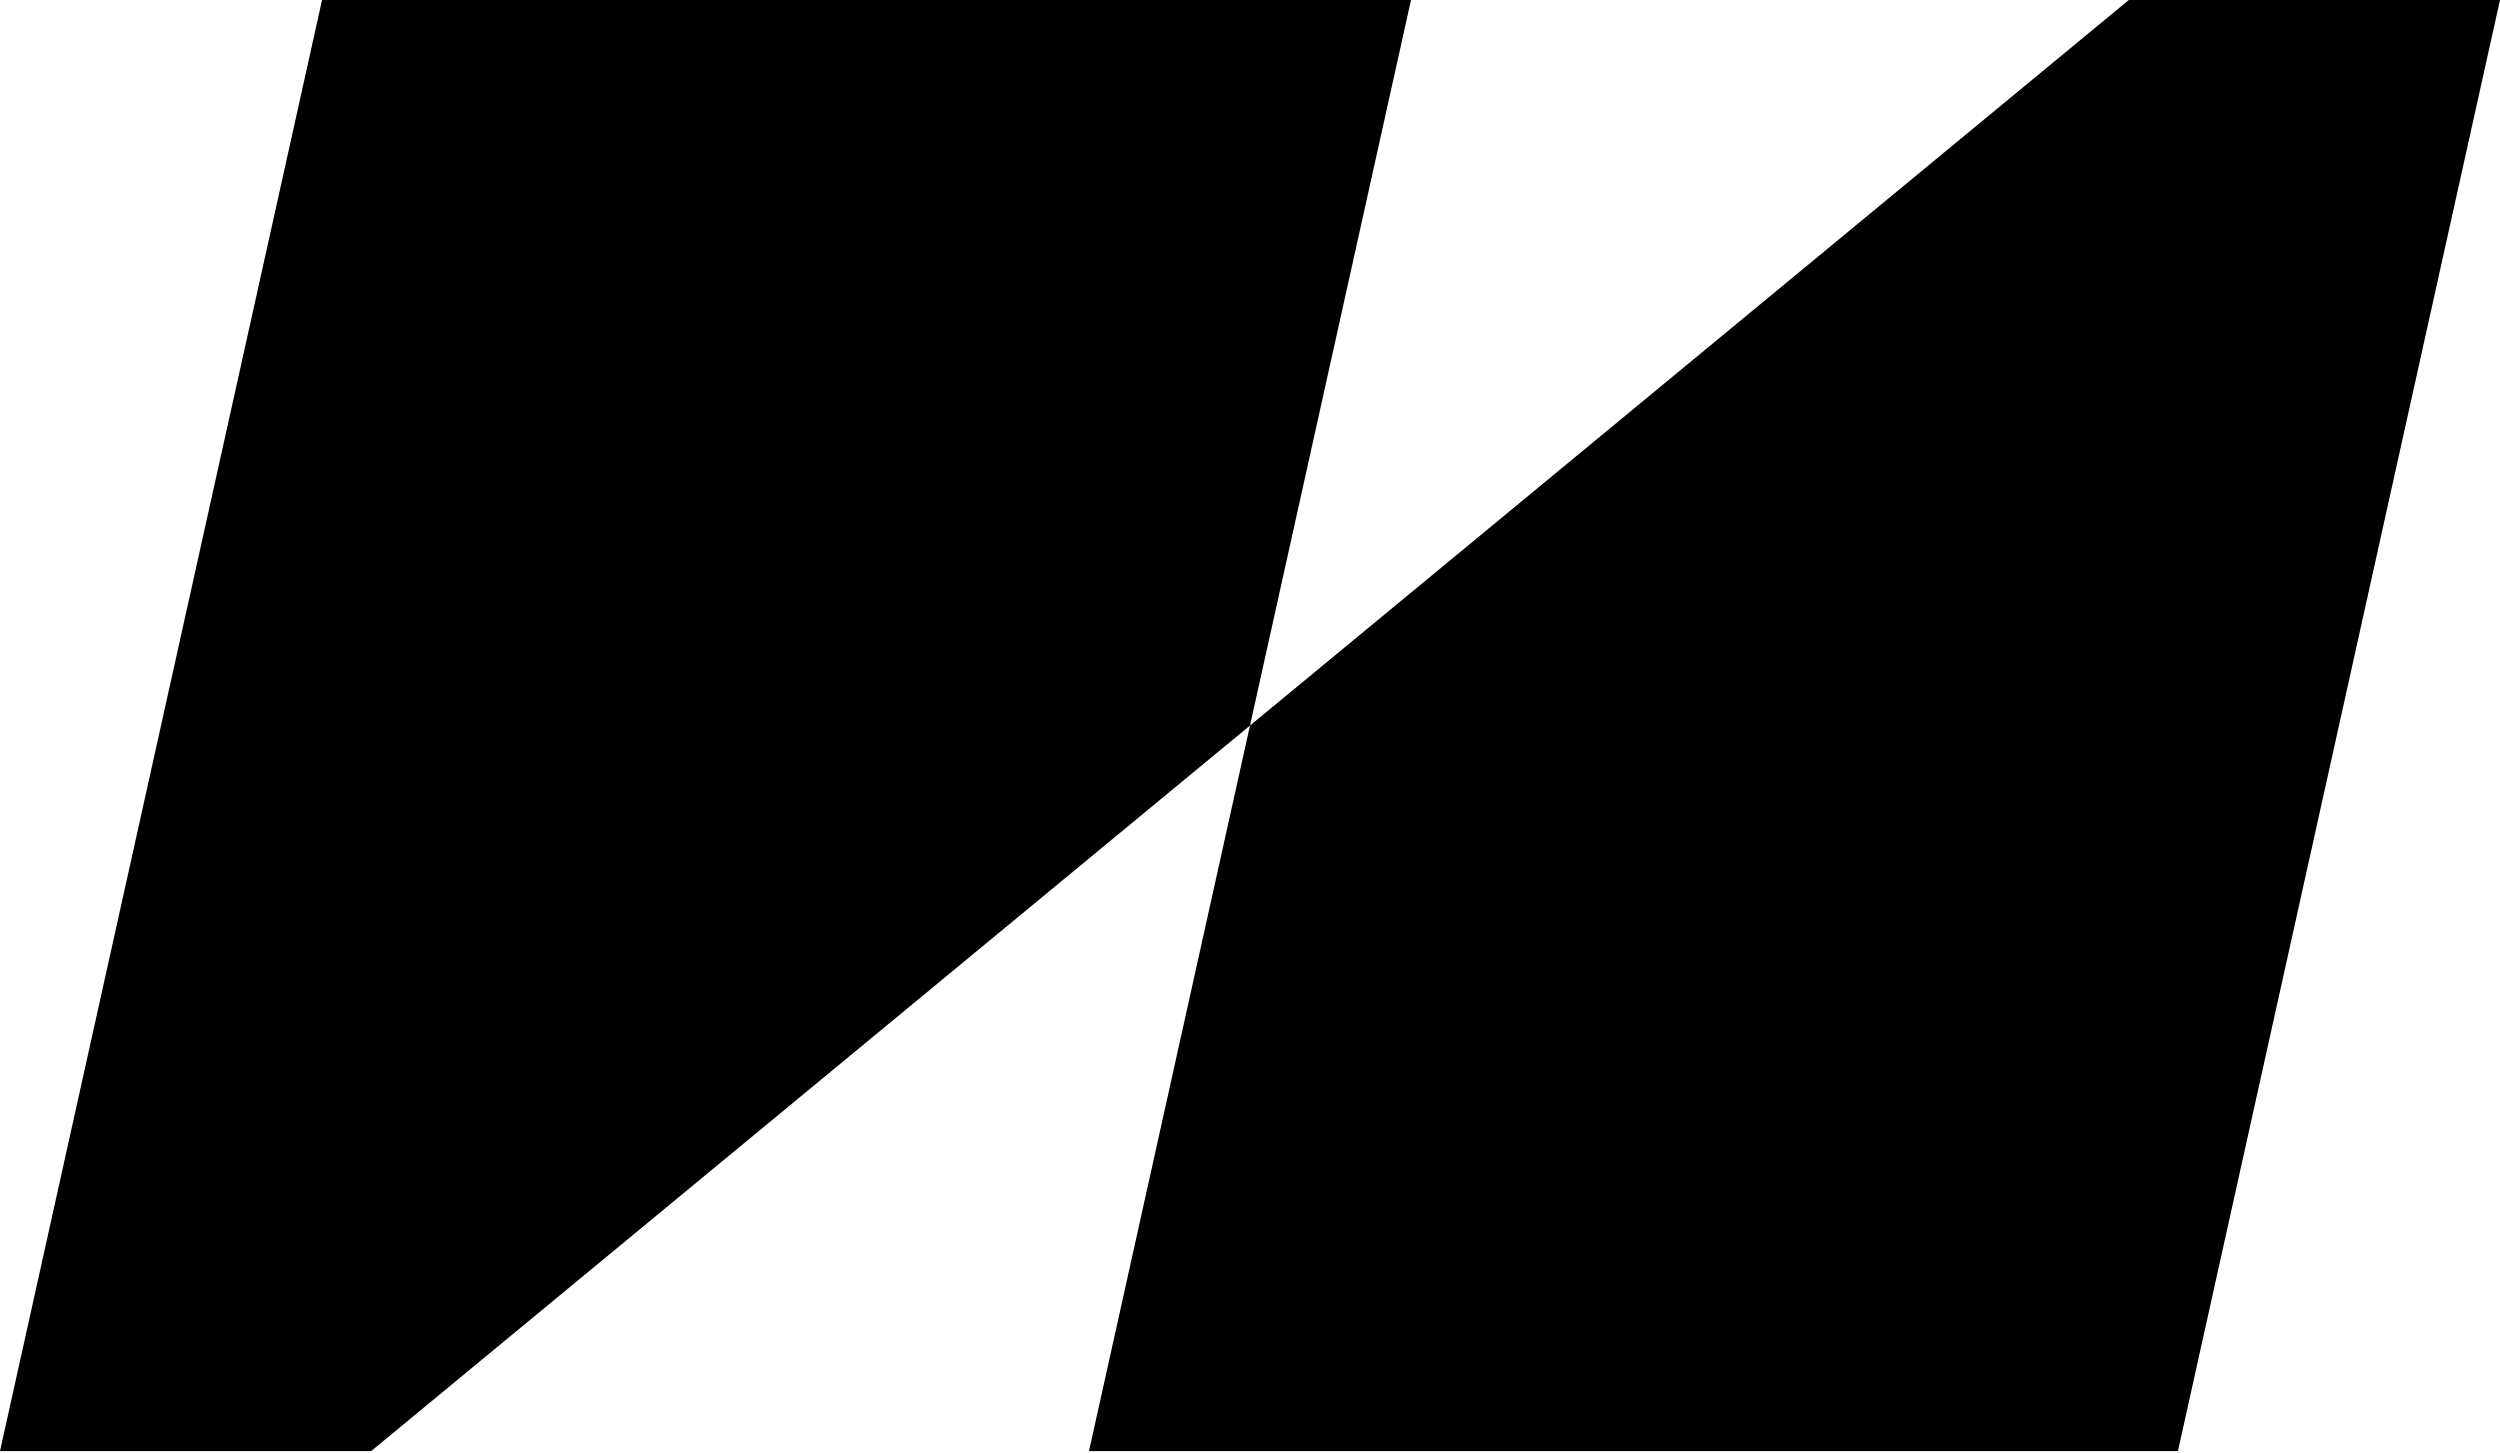
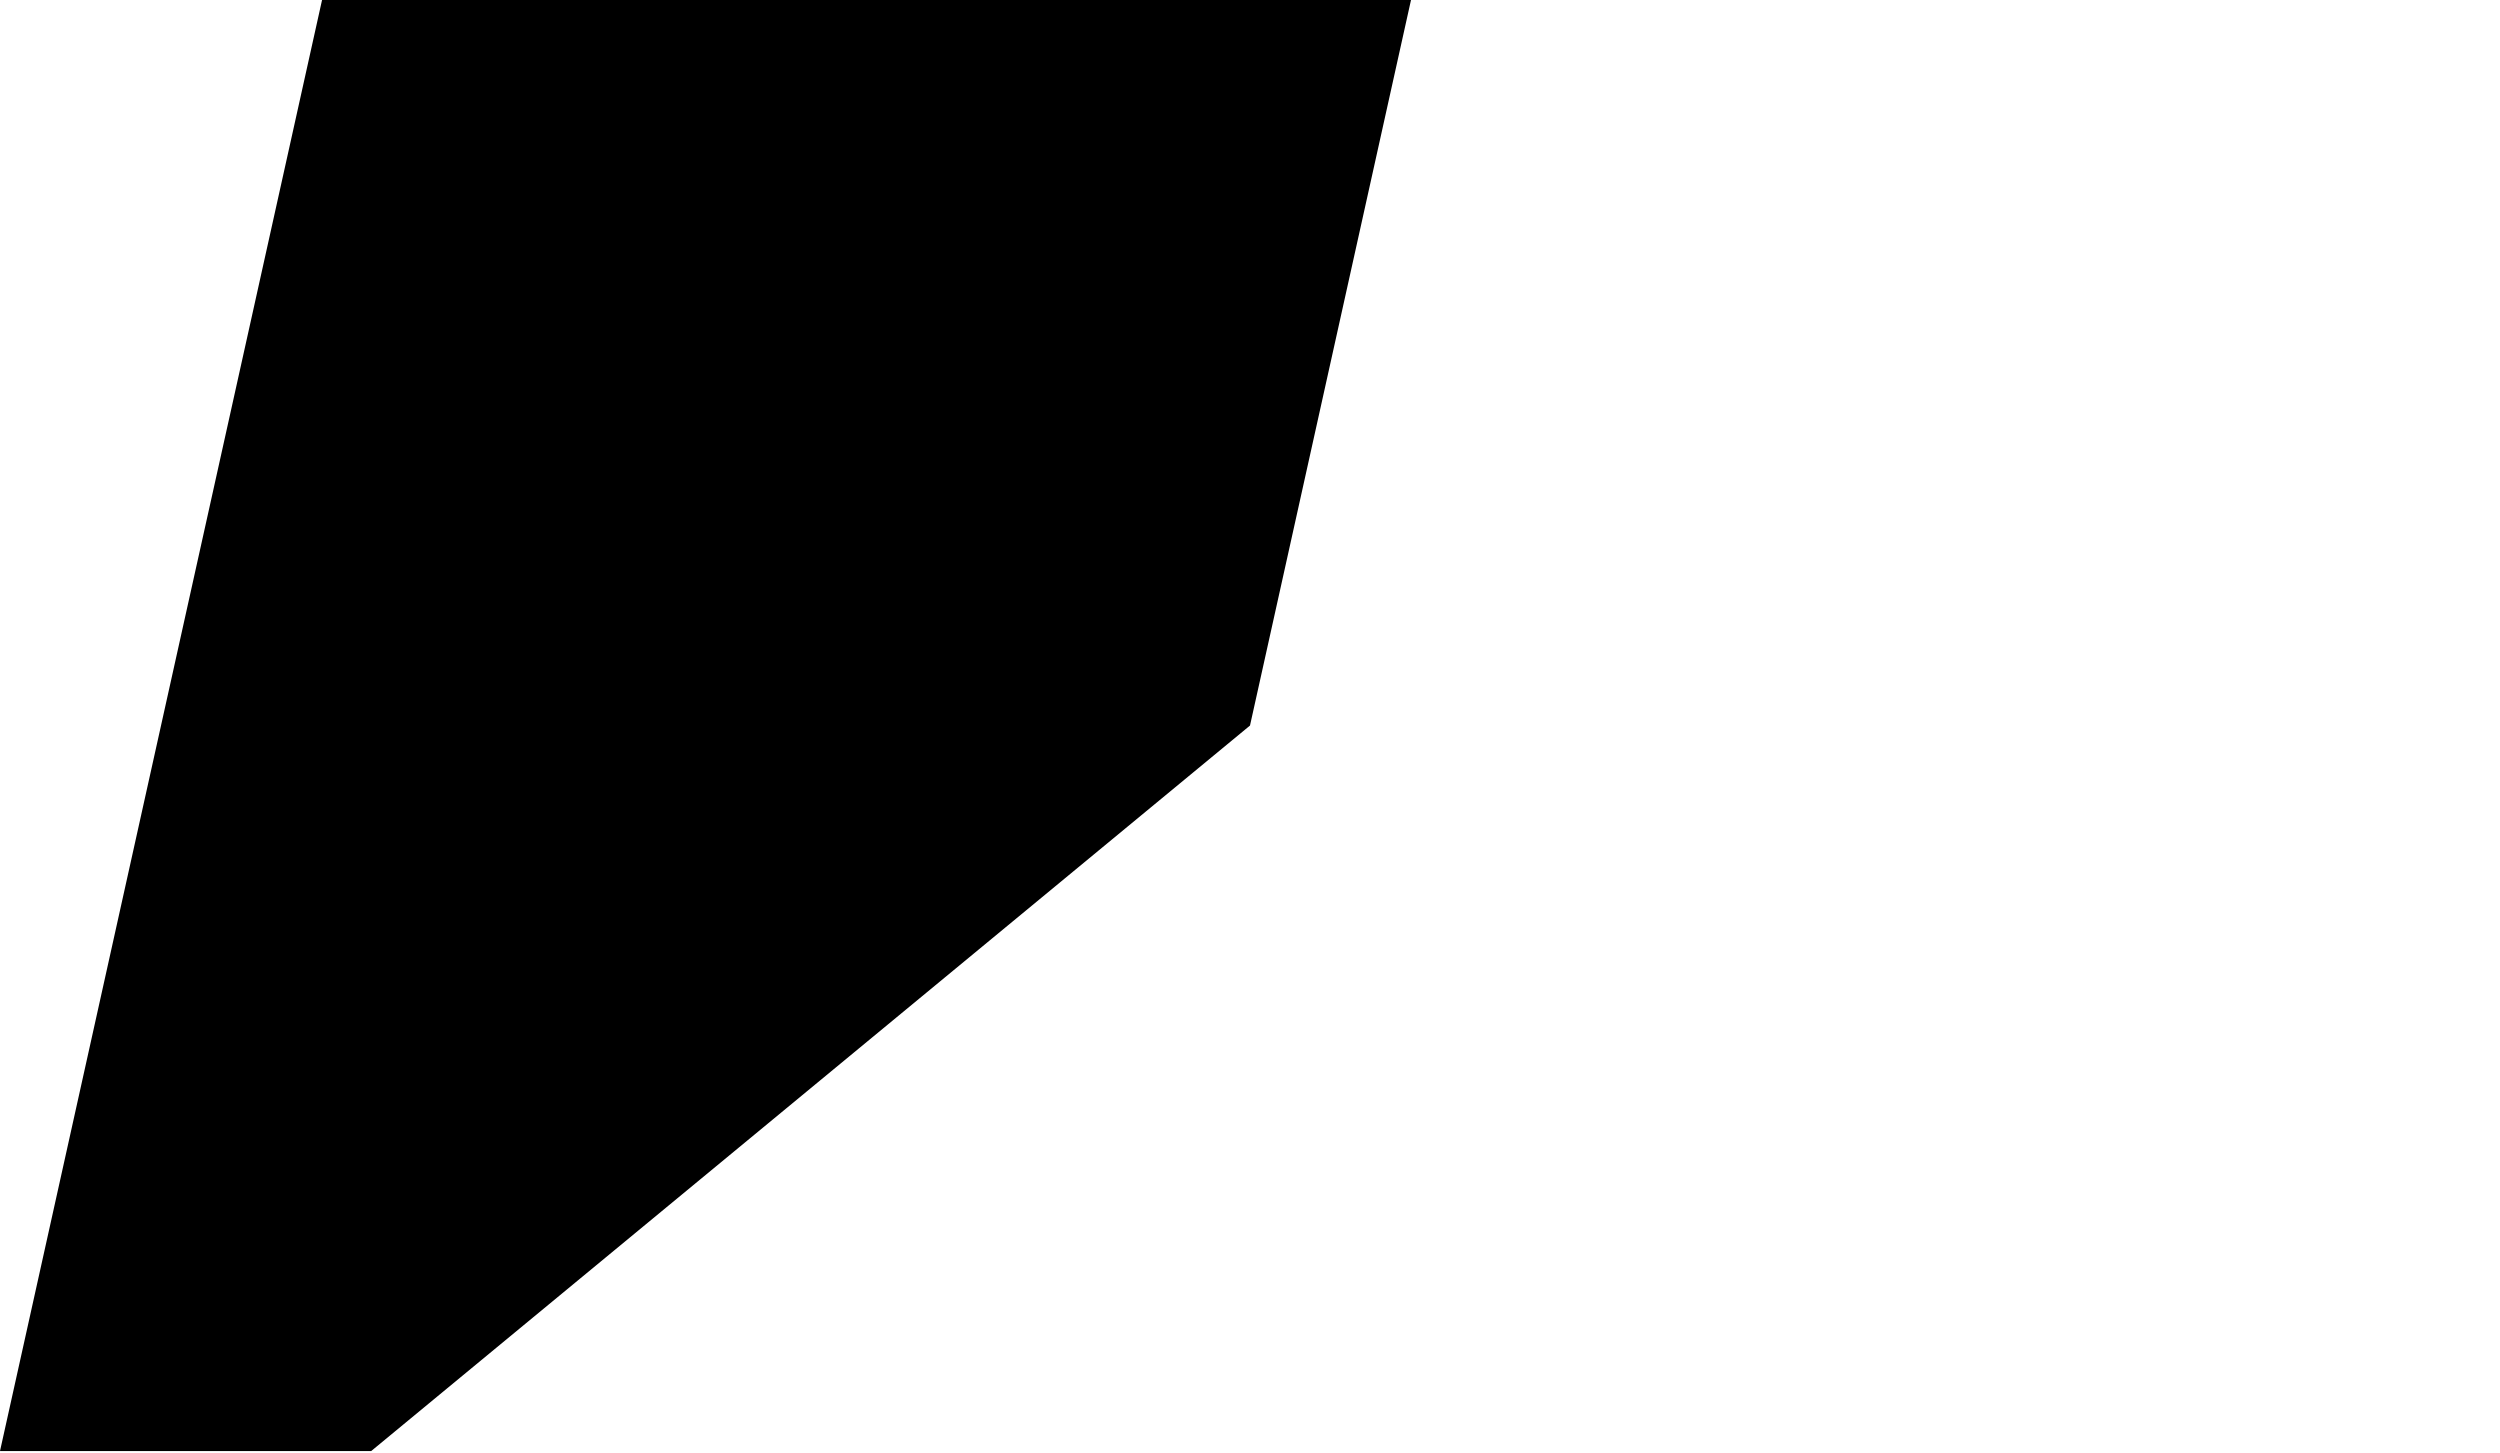
<svg xmlns="http://www.w3.org/2000/svg" width="117" height="68" viewBox="0 0 117 68" fill="none">
  <g clip-path="url(#clip0_103_727)">
-     <path d="M101.928 67.909L117 0H99.628L58.5 33.955L50.965 67.909H101.928Z" fill="black" />
-     <path d="M15.072 0L0 67.909H17.372L58.5 33.955L66.035 0H15.072Z" fill="black" />
+     <path d="M15.072 0L0 67.909H17.372L58.5 33.955L66.035 0Z" fill="black" />
  </g>
  <defs>
    <clipPath id="clip0_103_727">
      <rect width="117" height="67.909" fill="white" />
    </clipPath>
  </defs>
</svg>